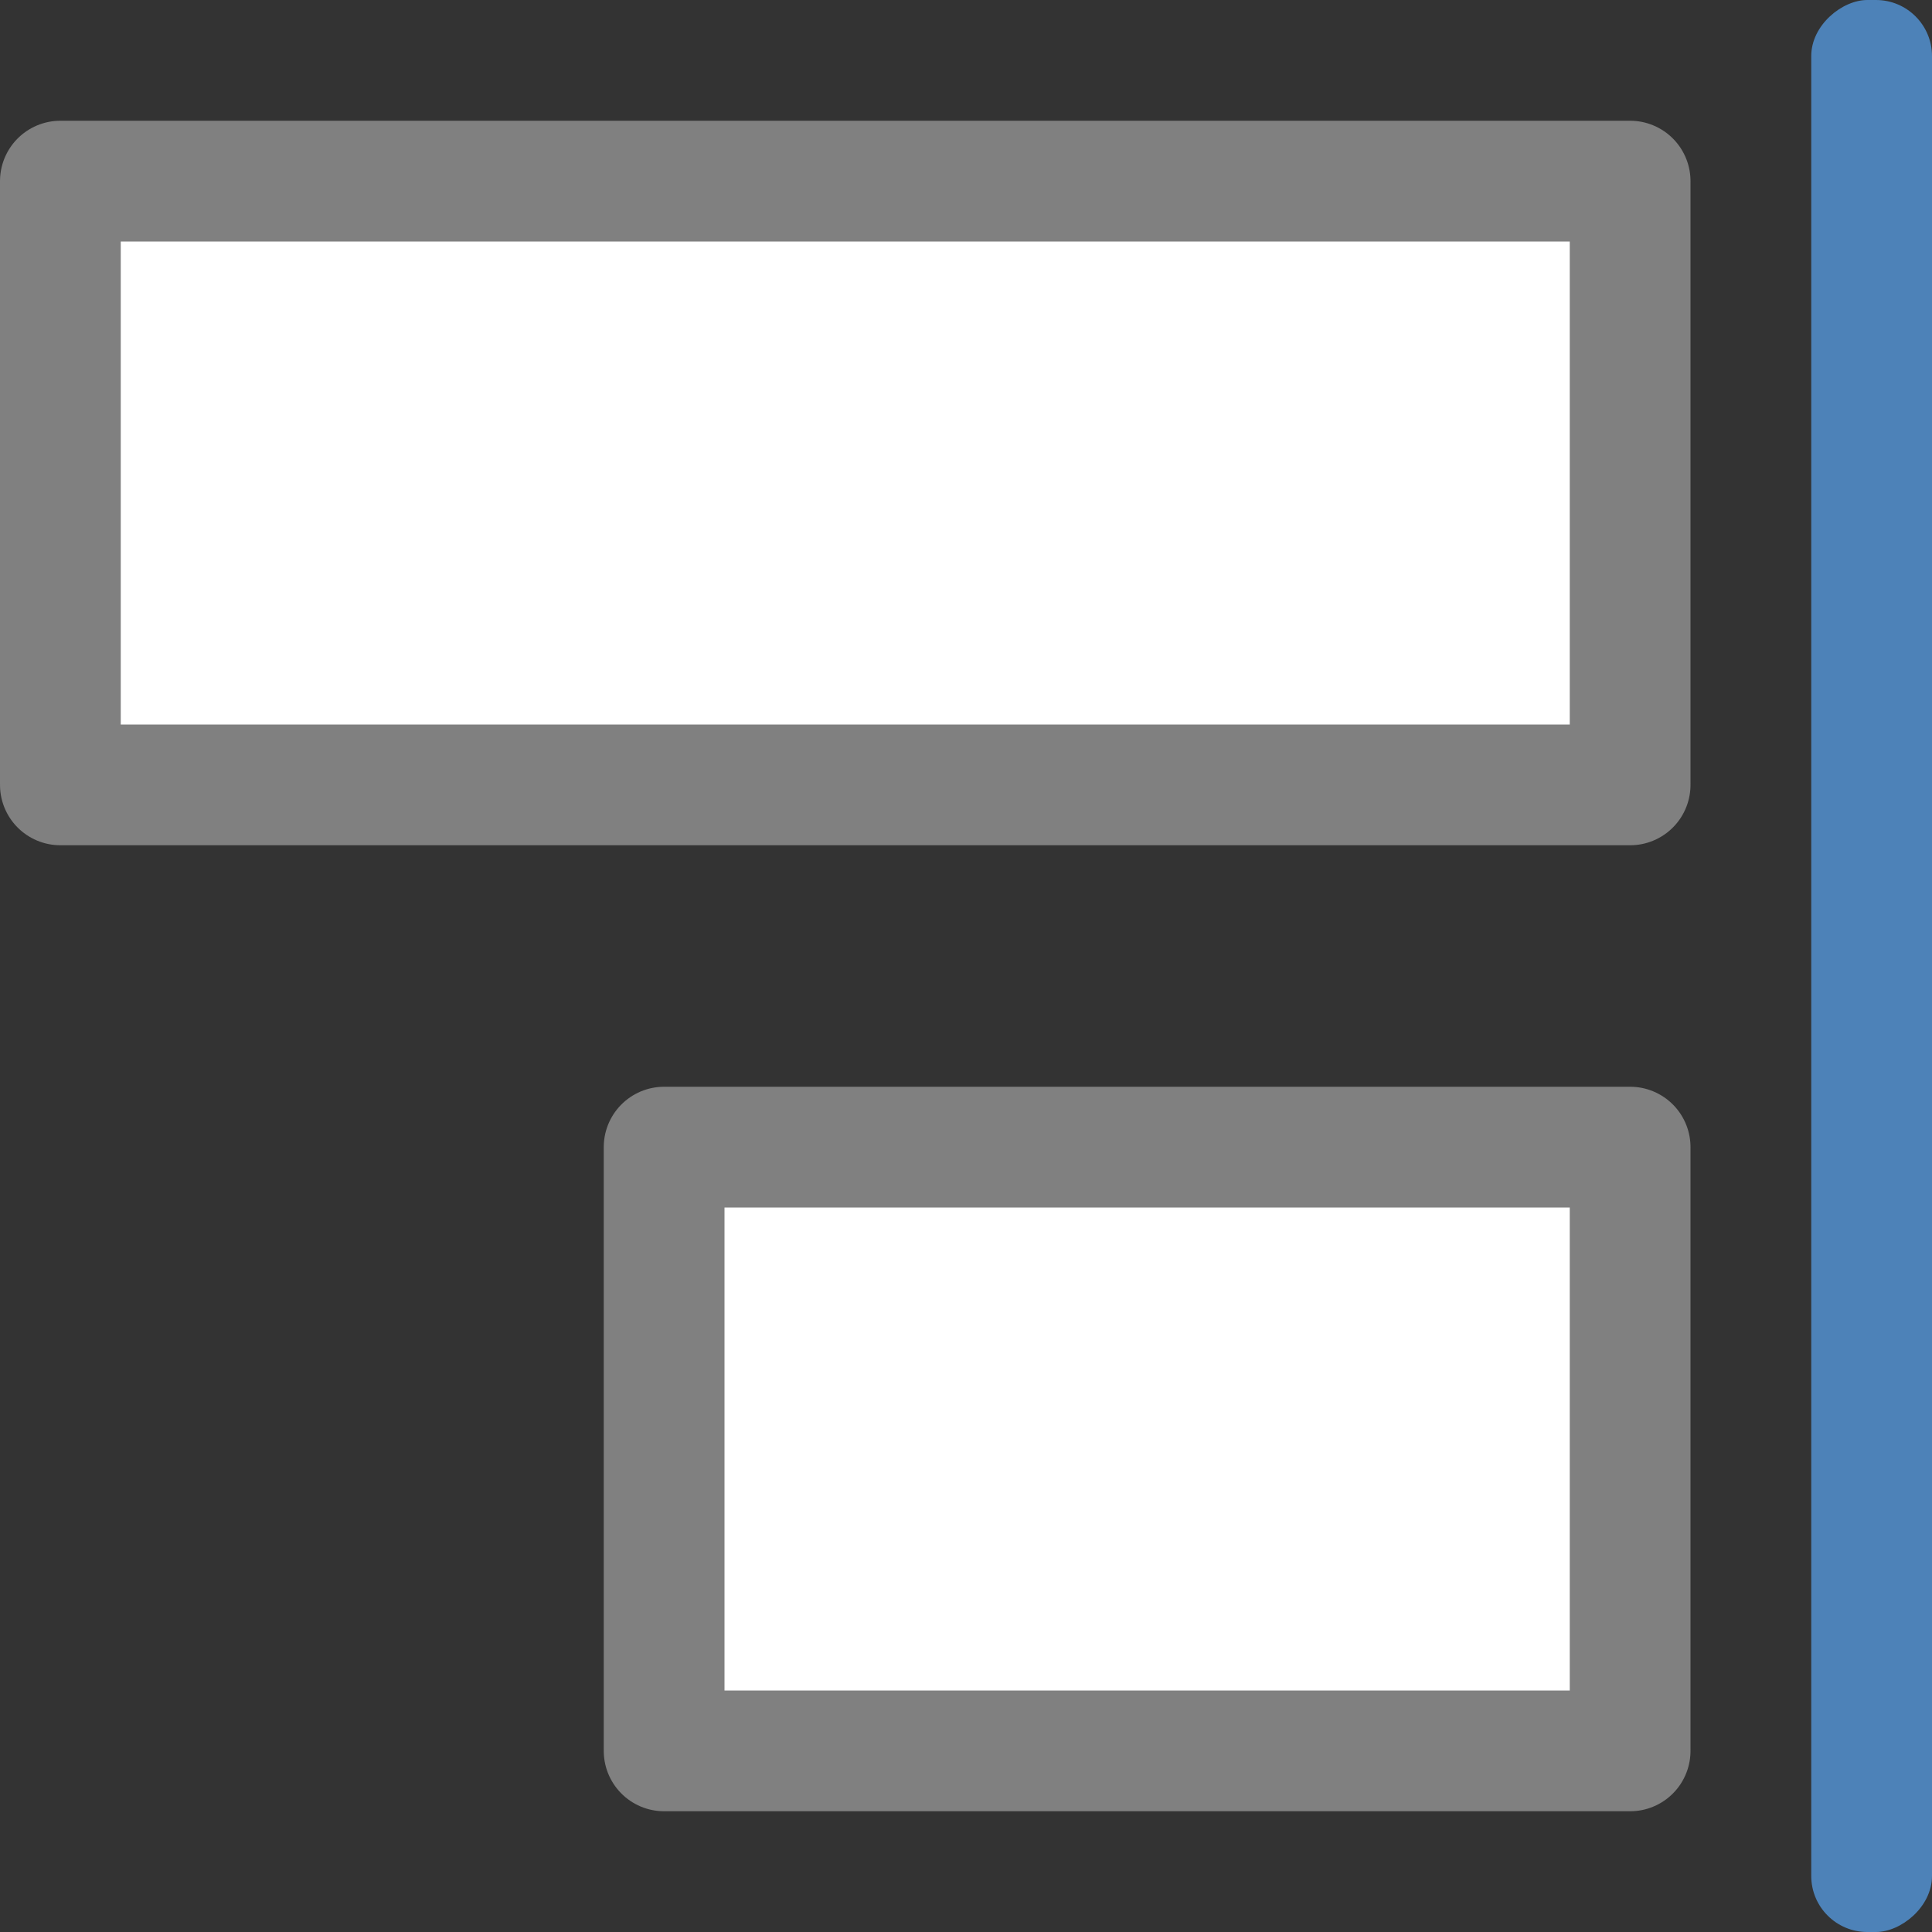
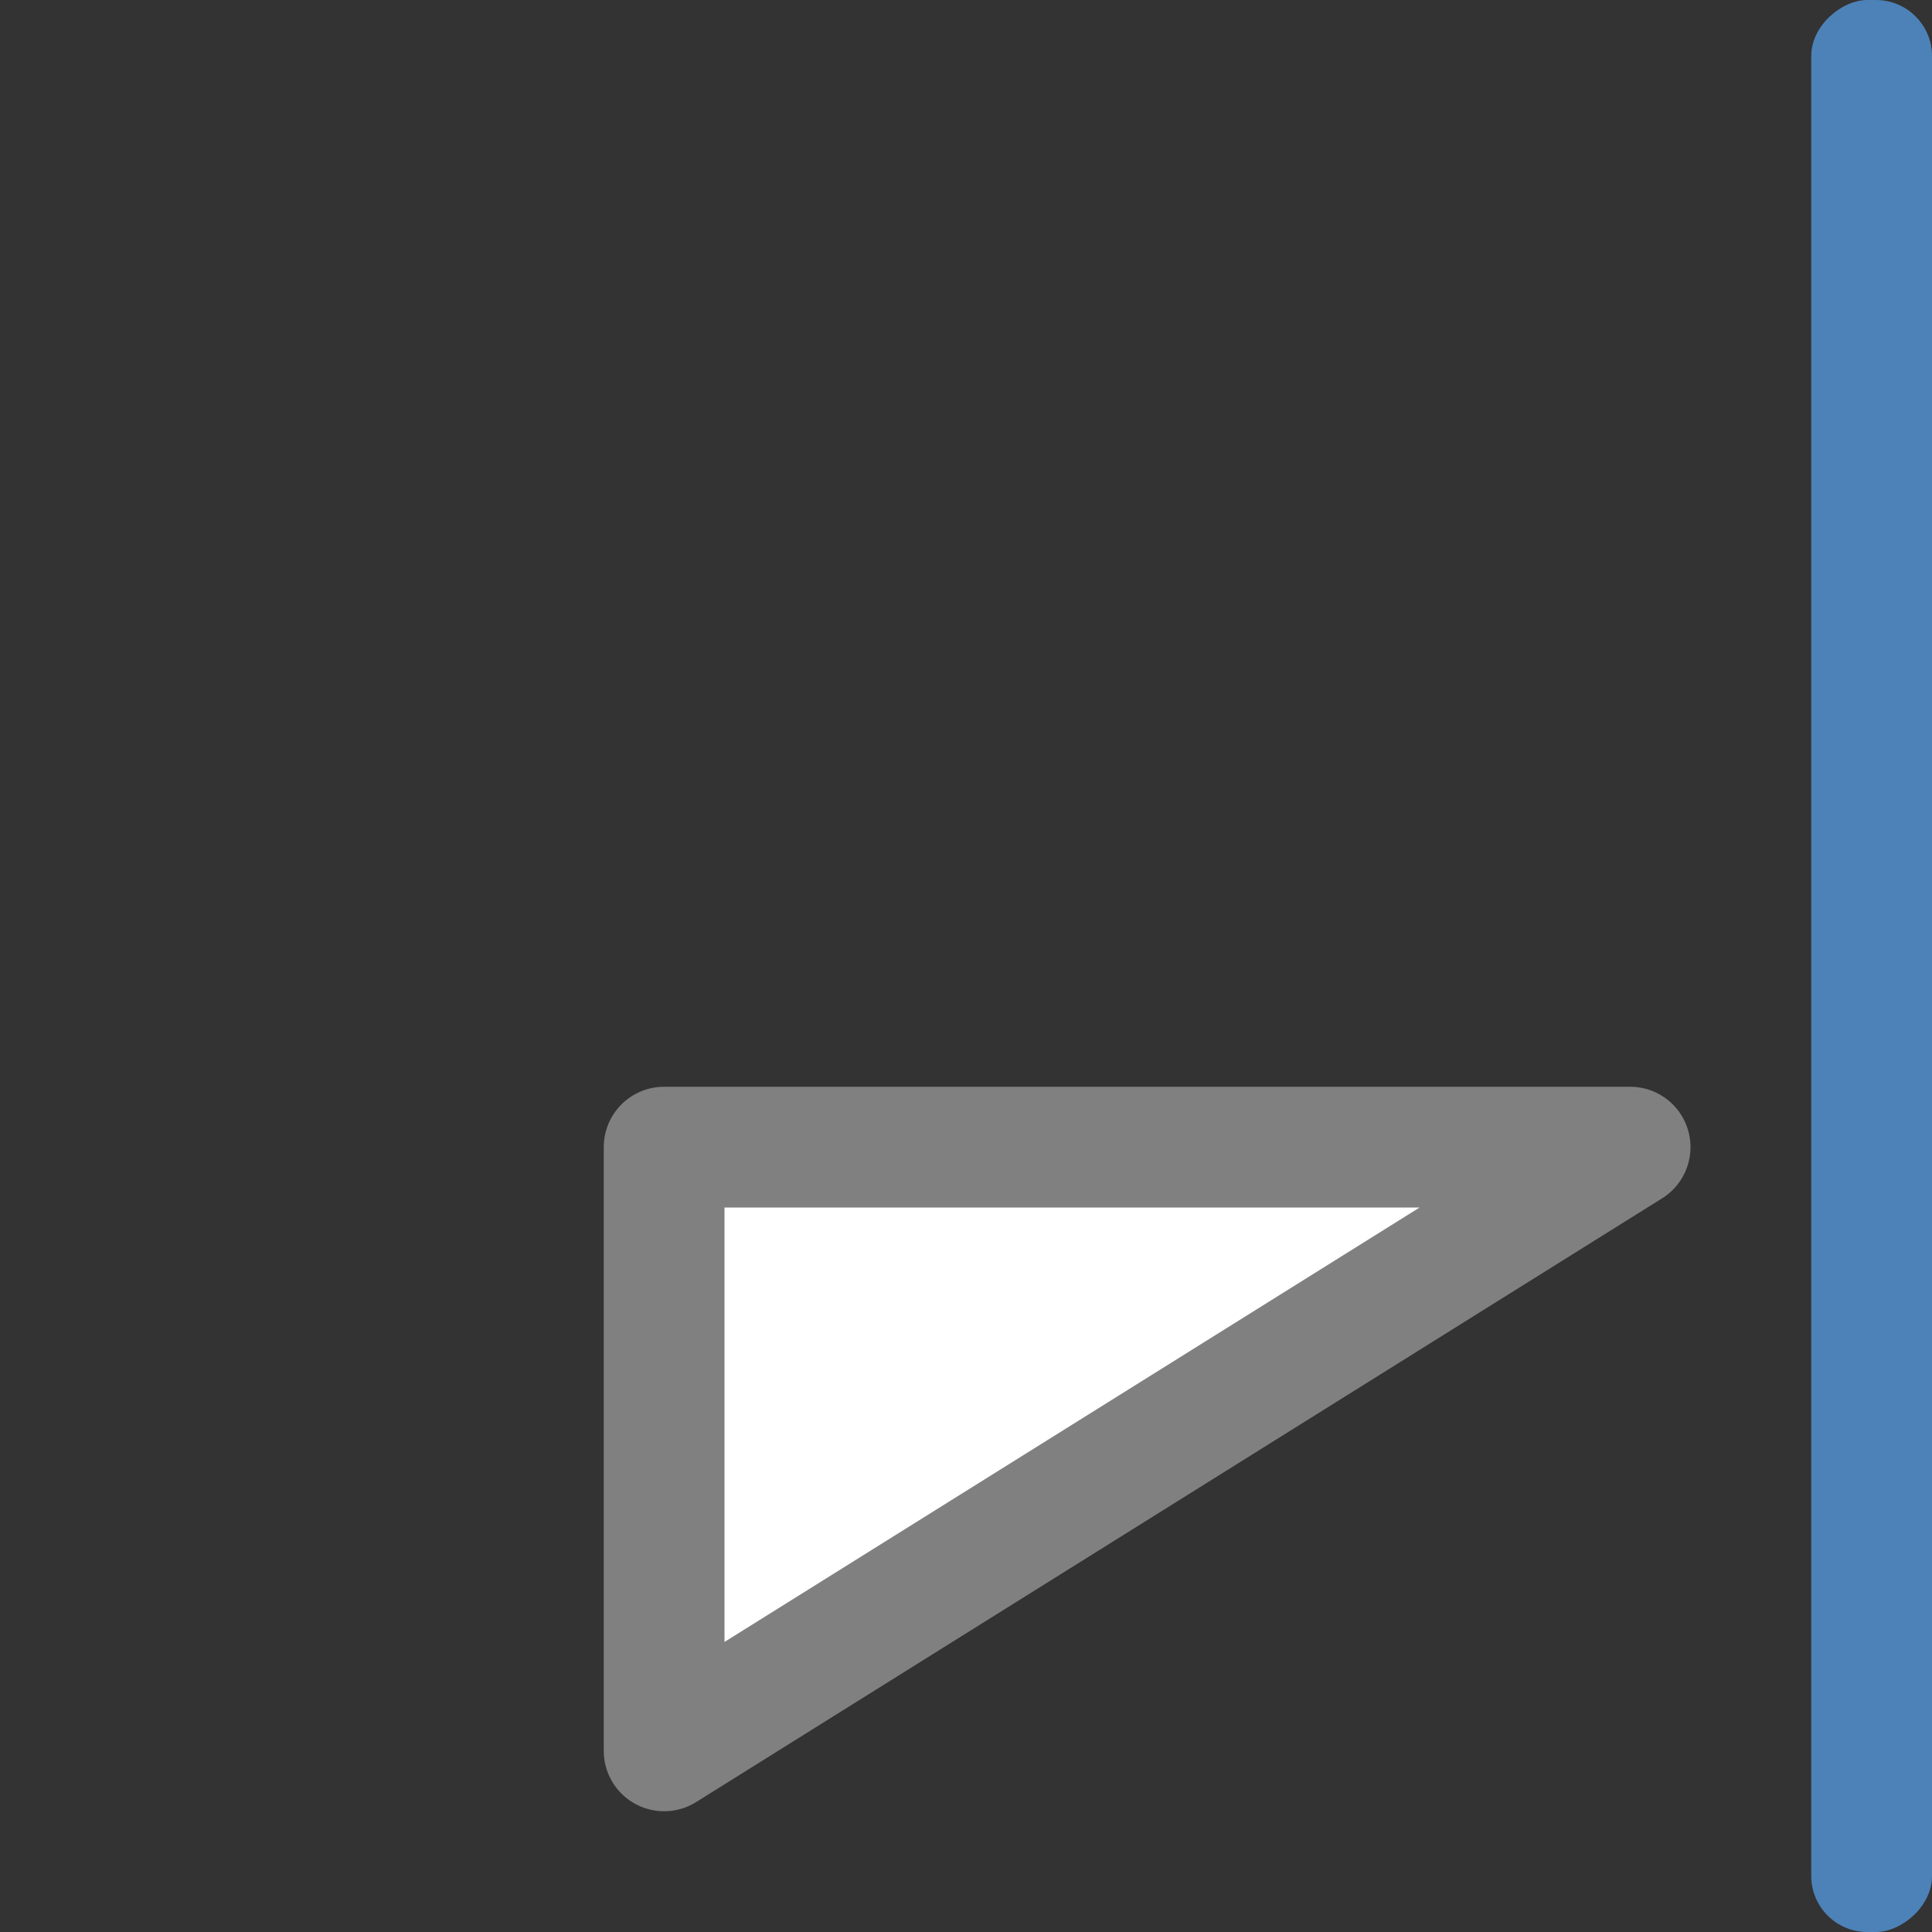
<svg xmlns="http://www.w3.org/2000/svg" viewBox="0 0 16 16">
  <rect x="0" y="0" width="16" height="16" fill="#333333" stroke="none" />

     /&amp;gt;
 <g transform="matrix(0 -1 1 0 0 16)">
-     <path d="m6.5 13.5v-8h-5v8z" fill="#fff" stroke="#808080" stroke-linecap="round" stroke-linejoin="round" />
+     <path d="m6.5 13.5v-8h-5z" fill="#fff" stroke="#808080" stroke-linecap="round" stroke-linejoin="round" />
    <rect fill="#4d82b8" height="1" ry=".464" width="16" y="15" />
-     <path d="m14.5 13.5v-13h-5v13z" fill="#fff" stroke="#808080" stroke-linecap="round" stroke-linejoin="round" />
  </g>
</svg>